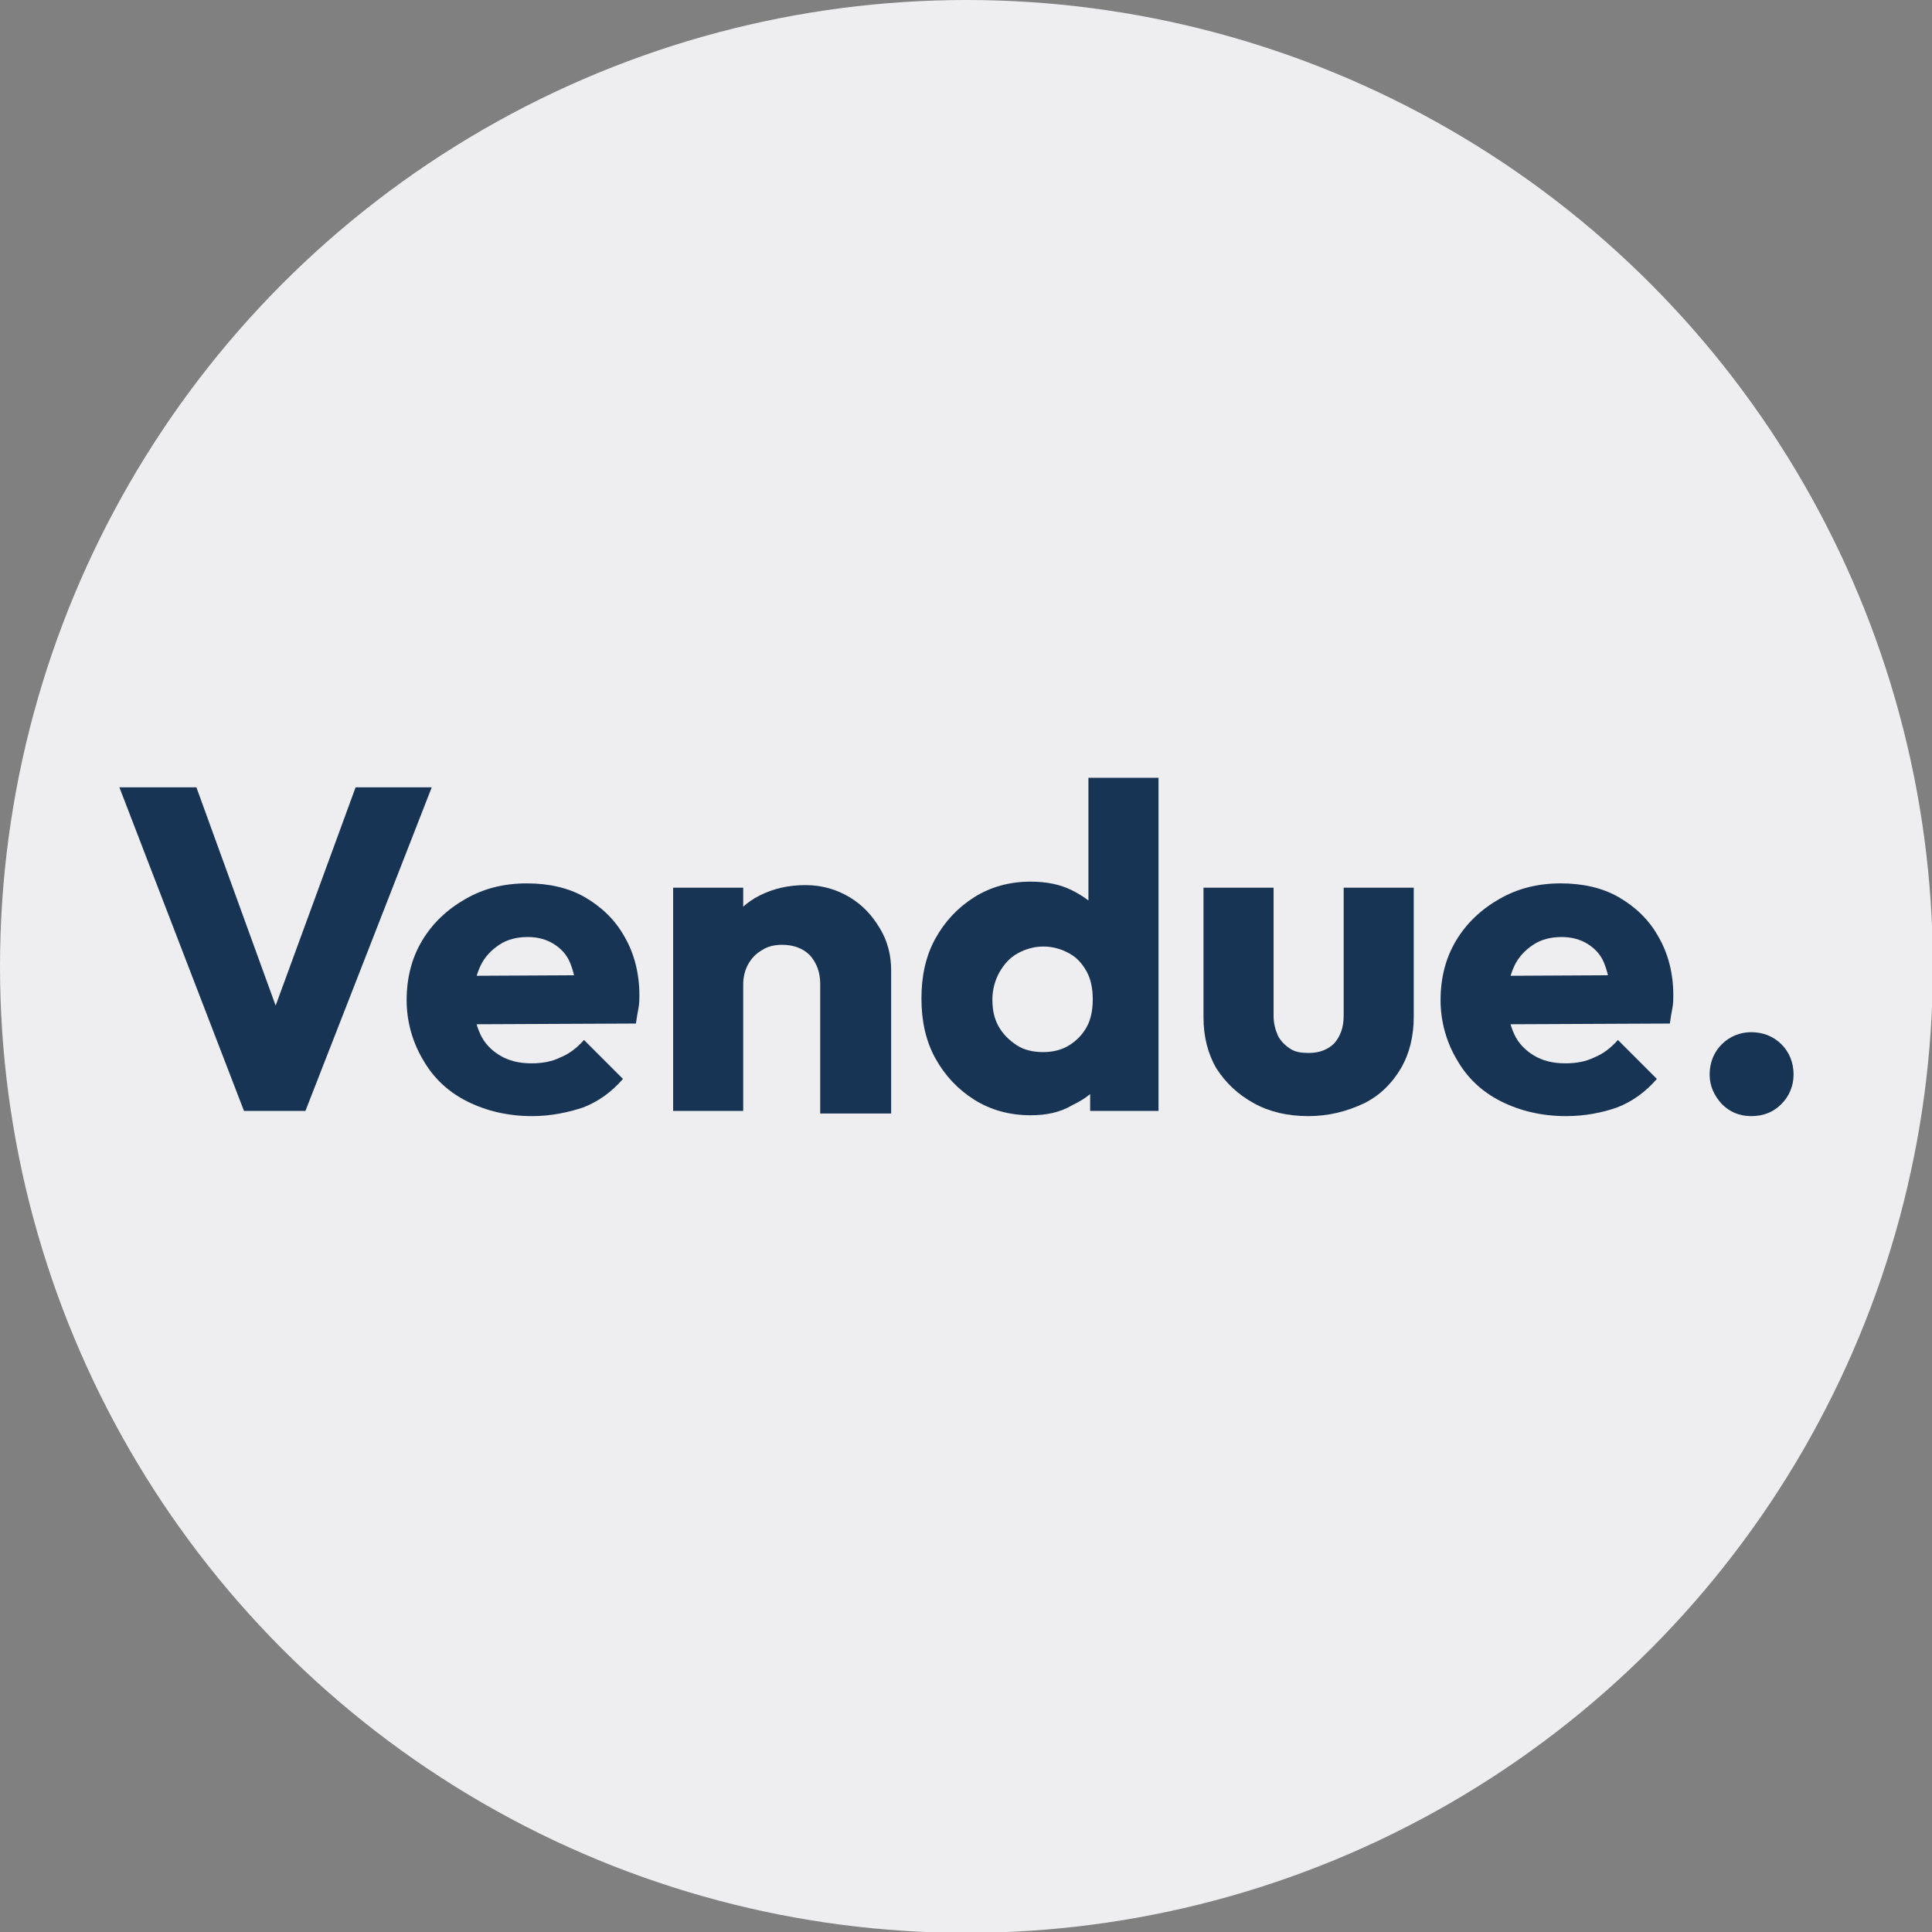
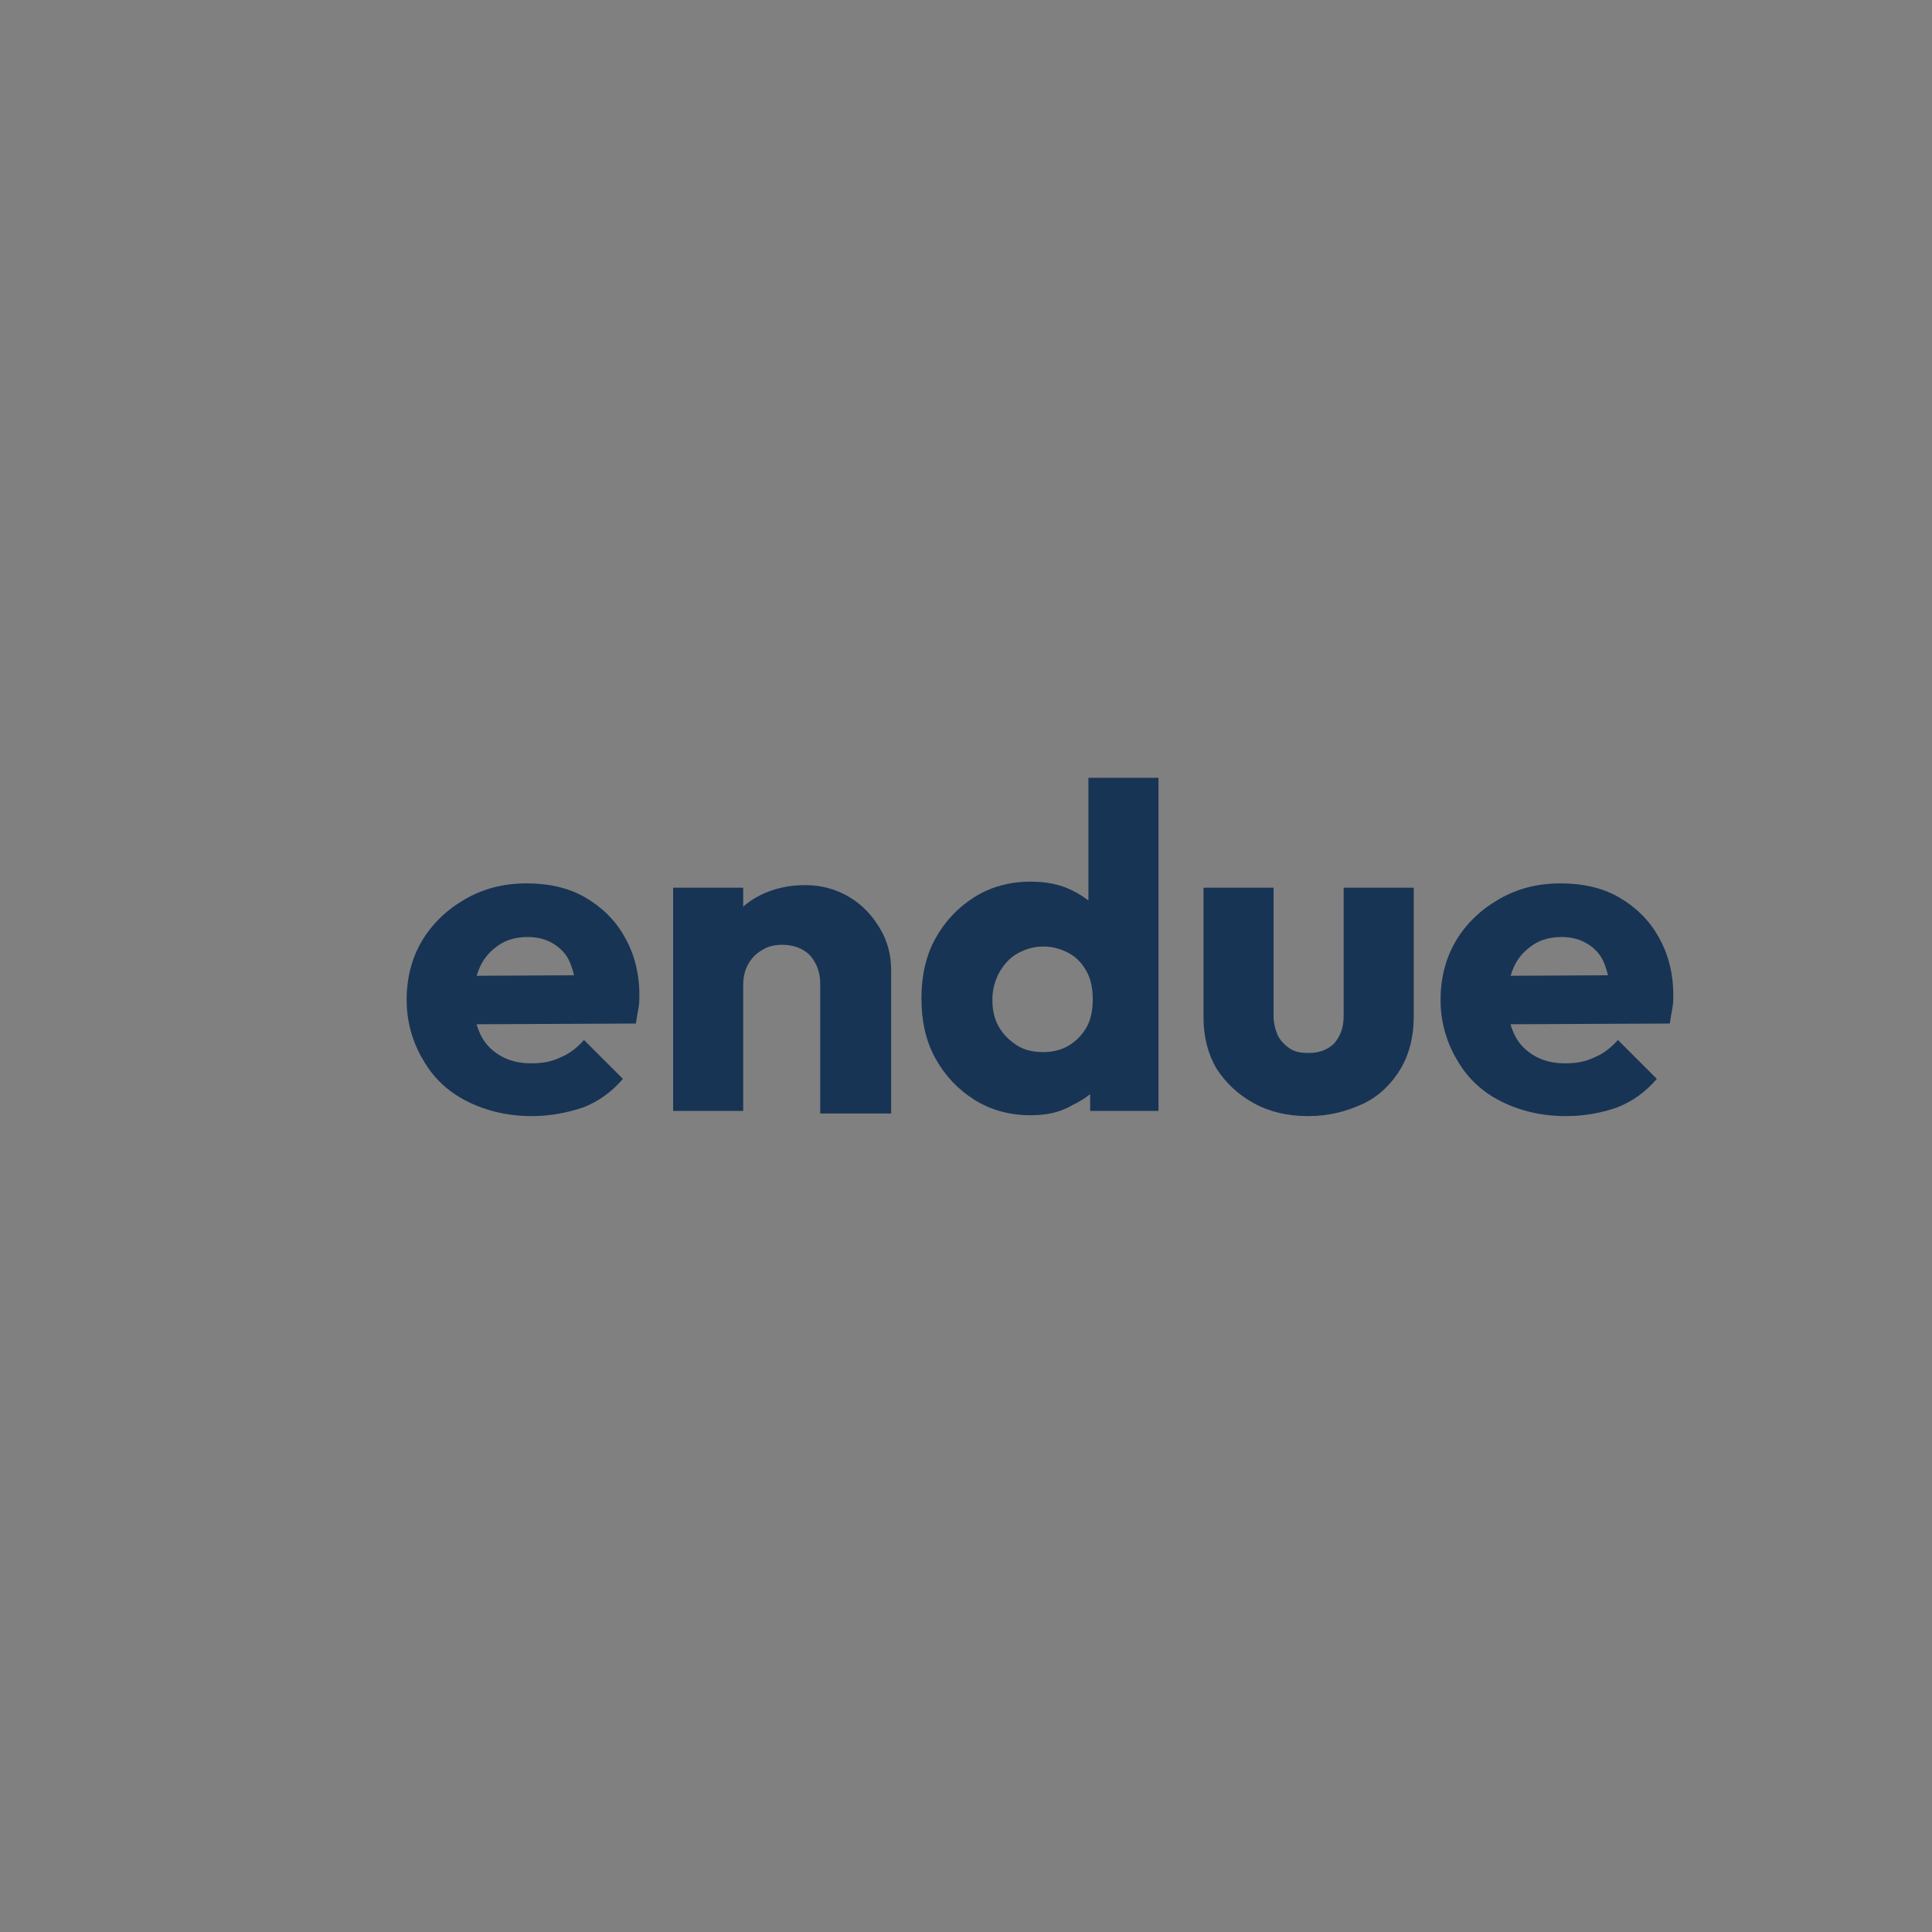
<svg xmlns="http://www.w3.org/2000/svg" id="Calque_1" x="0px" y="0px" width="223.3px" height="223.3px" viewBox="0 0 223.3 223.3" style="enable-background:new 0 0 223.3 223.3;" xml:space="preserve">
  <rect x="0" y="0" width="223.3" height="223.3" fill="#808080" stroke="none" />
  <style type="text/css">	.st0{fill:#EEEDEF;}	.st1{fill:#183454;}</style>
-   <circle class="st0" cx="111.7" cy="111.7" r="111.7" />
  <g>
-     <path class="st1" d="M28.2,128.4L13.8,91h8.9l11,30.3H30L41.1,91h8.8l-14.6,37.4H28.2z" />
    <path class="st1" d="M61.5,129c-2.8,0-5.3-0.6-7.5-1.7c-2.2-1.1-3.9-2.7-5.1-4.8c-1.2-2-1.9-4.4-1.9-6.9c0-2.6,0.6-4.9,1.8-6.9  c1.2-2,2.9-3.6,5-4.8s4.4-1.8,7.1-1.8c2.5,0,4.8,0.5,6.7,1.6c1.9,1.1,3.5,2.6,4.6,4.6c1.1,1.9,1.7,4.2,1.7,6.7c0,0.5,0,0.9-0.1,1.5  c-0.1,0.5-0.2,1.1-0.3,1.8l-22.2,0.1v-5.6l18.8-0.1l-3.5,2.3c0-1.5-0.3-2.7-0.7-3.7c-0.4-1-1.1-1.7-1.9-2.2c-0.8-0.5-1.8-0.8-3-0.8  c-1.3,0-2.4,0.3-3.3,0.9c-0.9,0.6-1.7,1.4-2.2,2.5c-0.5,1.1-0.8,2.4-0.8,3.9c0,1.5,0.3,2.8,0.8,3.9c0.5,1.1,1.3,1.9,2.3,2.5  c1,0.6,2.2,0.9,3.6,0.9c1.3,0,2.4-0.2,3.4-0.7c1-0.4,1.9-1.1,2.7-2l4.5,4.5c-1.3,1.5-2.8,2.6-4.6,3.3C65.6,128.6,63.6,129,61.5,129  z" />
    <path class="st1" d="M77.8,128.4v-25.8h8.1v25.8H77.8z M94.8,128.4v-14.7c0-1.3-0.4-2.4-1.2-3.3c-0.8-0.8-1.9-1.2-3.2-1.2  c-0.9,0-1.7,0.2-2.3,0.6c-0.7,0.4-1.2,0.9-1.6,1.6c-0.4,0.7-0.6,1.5-0.6,2.4l-3.1-1.5c0-2,0.4-3.8,1.3-5.3c0.9-1.5,2.1-2.7,3.7-3.5  c1.6-0.8,3.3-1.2,5.3-1.2c1.9,0,3.6,0.5,5.1,1.4c1.5,0.9,2.6,2.1,3.5,3.6s1.3,3.1,1.3,4.9v16.5H94.8z" />
    <path class="st1" d="M119.1,128.9c-2.4,0-4.6-0.6-6.5-1.8c-1.9-1.2-3.4-2.8-4.5-4.8c-1.1-2-1.6-4.3-1.6-6.9c0-2.6,0.5-4.9,1.6-6.9  c1.1-2,2.6-3.6,4.5-4.8c1.9-1.2,4.1-1.8,6.5-1.8c1.8,0,3.4,0.3,4.8,1c1.4,0.7,2.6,1.6,3.6,2.8c0.9,1.2,1.5,2.5,1.6,4.1v10.9  c-0.1,1.5-0.6,2.9-1.5,4.1c-0.9,1.2-2.1,2.2-3.6,2.9C122.5,128.6,120.9,128.9,119.1,128.9z M120.6,121.6c1.2,0,2.2-0.3,3-0.8  c0.8-0.5,1.5-1.2,2-2.1c0.5-0.9,0.7-2,0.7-3.2c0-1.2-0.2-2.3-0.7-3.2c-0.5-0.9-1.1-1.6-2-2.1c-0.9-0.5-1.9-0.8-3-0.8  c-1.1,0-2.1,0.3-3,0.8s-1.6,1.3-2.1,2.2c-0.5,0.9-0.8,2-0.8,3.1c0,1.2,0.2,2.2,0.7,3.1c0.5,0.9,1.2,1.6,2.1,2.2  S119.5,121.6,120.6,121.6z M134,128.4h-8v-6.9l1.2-6.3l-1.4-6.3v-19h8.1V128.4z" />
    <path class="st1" d="M151.2,129c-2.4,0-4.5-0.5-6.3-1.5c-1.8-1-3.2-2.3-4.3-4c-1-1.7-1.5-3.7-1.5-5.9v-15h8.1v14.8  c0,0.9,0.2,1.6,0.5,2.3c0.3,0.6,0.8,1.1,1.4,1.5c0.6,0.4,1.3,0.5,2.2,0.5c1.2,0,2.2-0.4,2.9-1.1c0.7-0.8,1.1-1.8,1.1-3.2v-14.8h8.1  v14.9c0,2.3-0.5,4.3-1.5,6c-1,1.7-2.4,3.1-4.2,4C155.6,128.5,153.5,129,151.2,129z" />
    <path class="st1" d="M181,129c-2.8,0-5.3-0.6-7.5-1.7c-2.2-1.1-3.9-2.7-5.1-4.8c-1.2-2-1.9-4.4-1.9-6.9c0-2.6,0.6-4.9,1.8-6.9  c1.2-2,2.9-3.6,5-4.8s4.4-1.8,7.1-1.8c2.5,0,4.8,0.5,6.7,1.6c1.9,1.1,3.5,2.6,4.6,4.6c1.1,1.9,1.7,4.2,1.7,6.7c0,0.5,0,0.9-0.1,1.5  c-0.1,0.5-0.2,1.1-0.3,1.8l-22.2,0.1v-5.6l18.8-0.1l-3.5,2.3c0-1.5-0.3-2.7-0.7-3.7c-0.4-1-1.1-1.7-1.9-2.2c-0.8-0.5-1.8-0.8-3-0.8  c-1.3,0-2.4,0.3-3.3,0.9c-0.9,0.6-1.7,1.4-2.2,2.5c-0.5,1.1-0.8,2.4-0.8,3.9c0,1.5,0.3,2.8,0.8,3.9c0.5,1.1,1.3,1.9,2.3,2.5  c1,0.6,2.2,0.9,3.6,0.9c1.3,0,2.4-0.2,3.4-0.7c1-0.4,1.9-1.1,2.7-2l4.5,4.5c-1.3,1.5-2.8,2.6-4.6,3.3  C185.2,128.6,183.2,129,181,129z" />
-     <path class="st1" d="M202.4,129c-1.4,0-2.5-0.5-3.4-1.4c-0.9-1-1.4-2.1-1.4-3.4c0-1.4,0.5-2.6,1.4-3.5c0.9-0.9,2.1-1.4,3.4-1.4  c1.4,0,2.6,0.5,3.5,1.4c0.9,0.9,1.4,2.1,1.4,3.5c0,1.3-0.5,2.5-1.4,3.4S203.9,129,202.4,129z" />
  </g>
</svg>